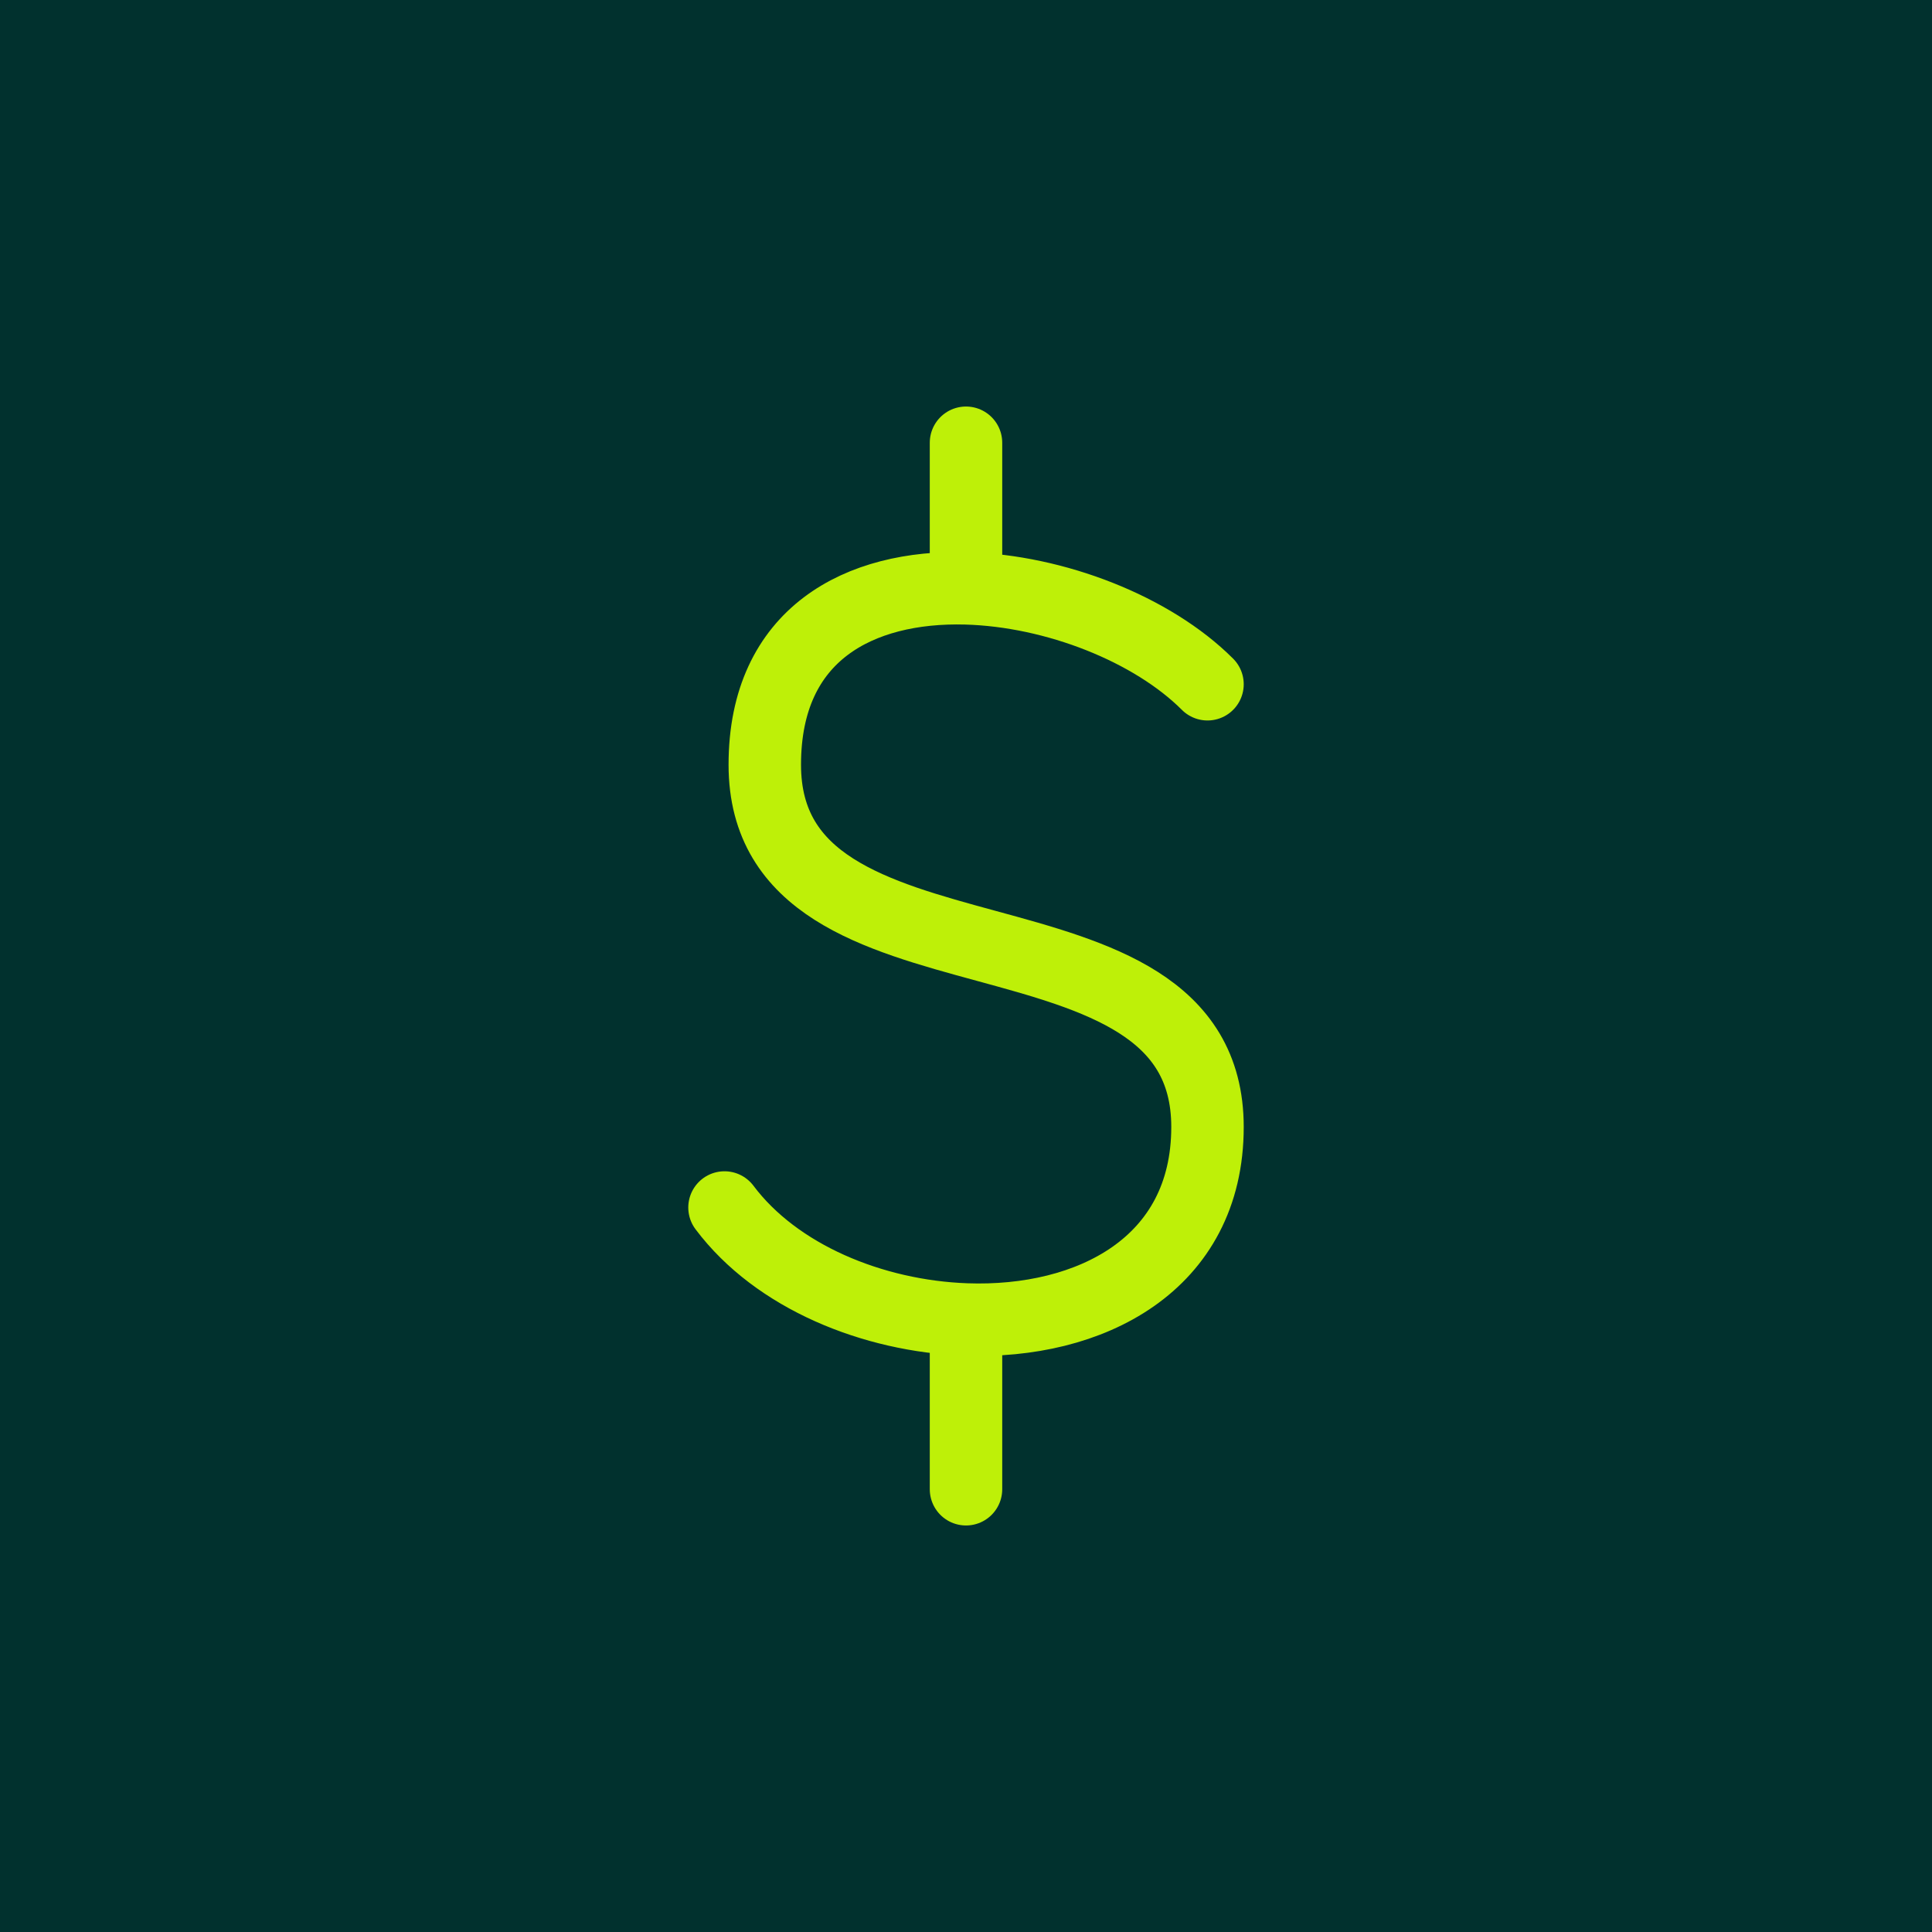
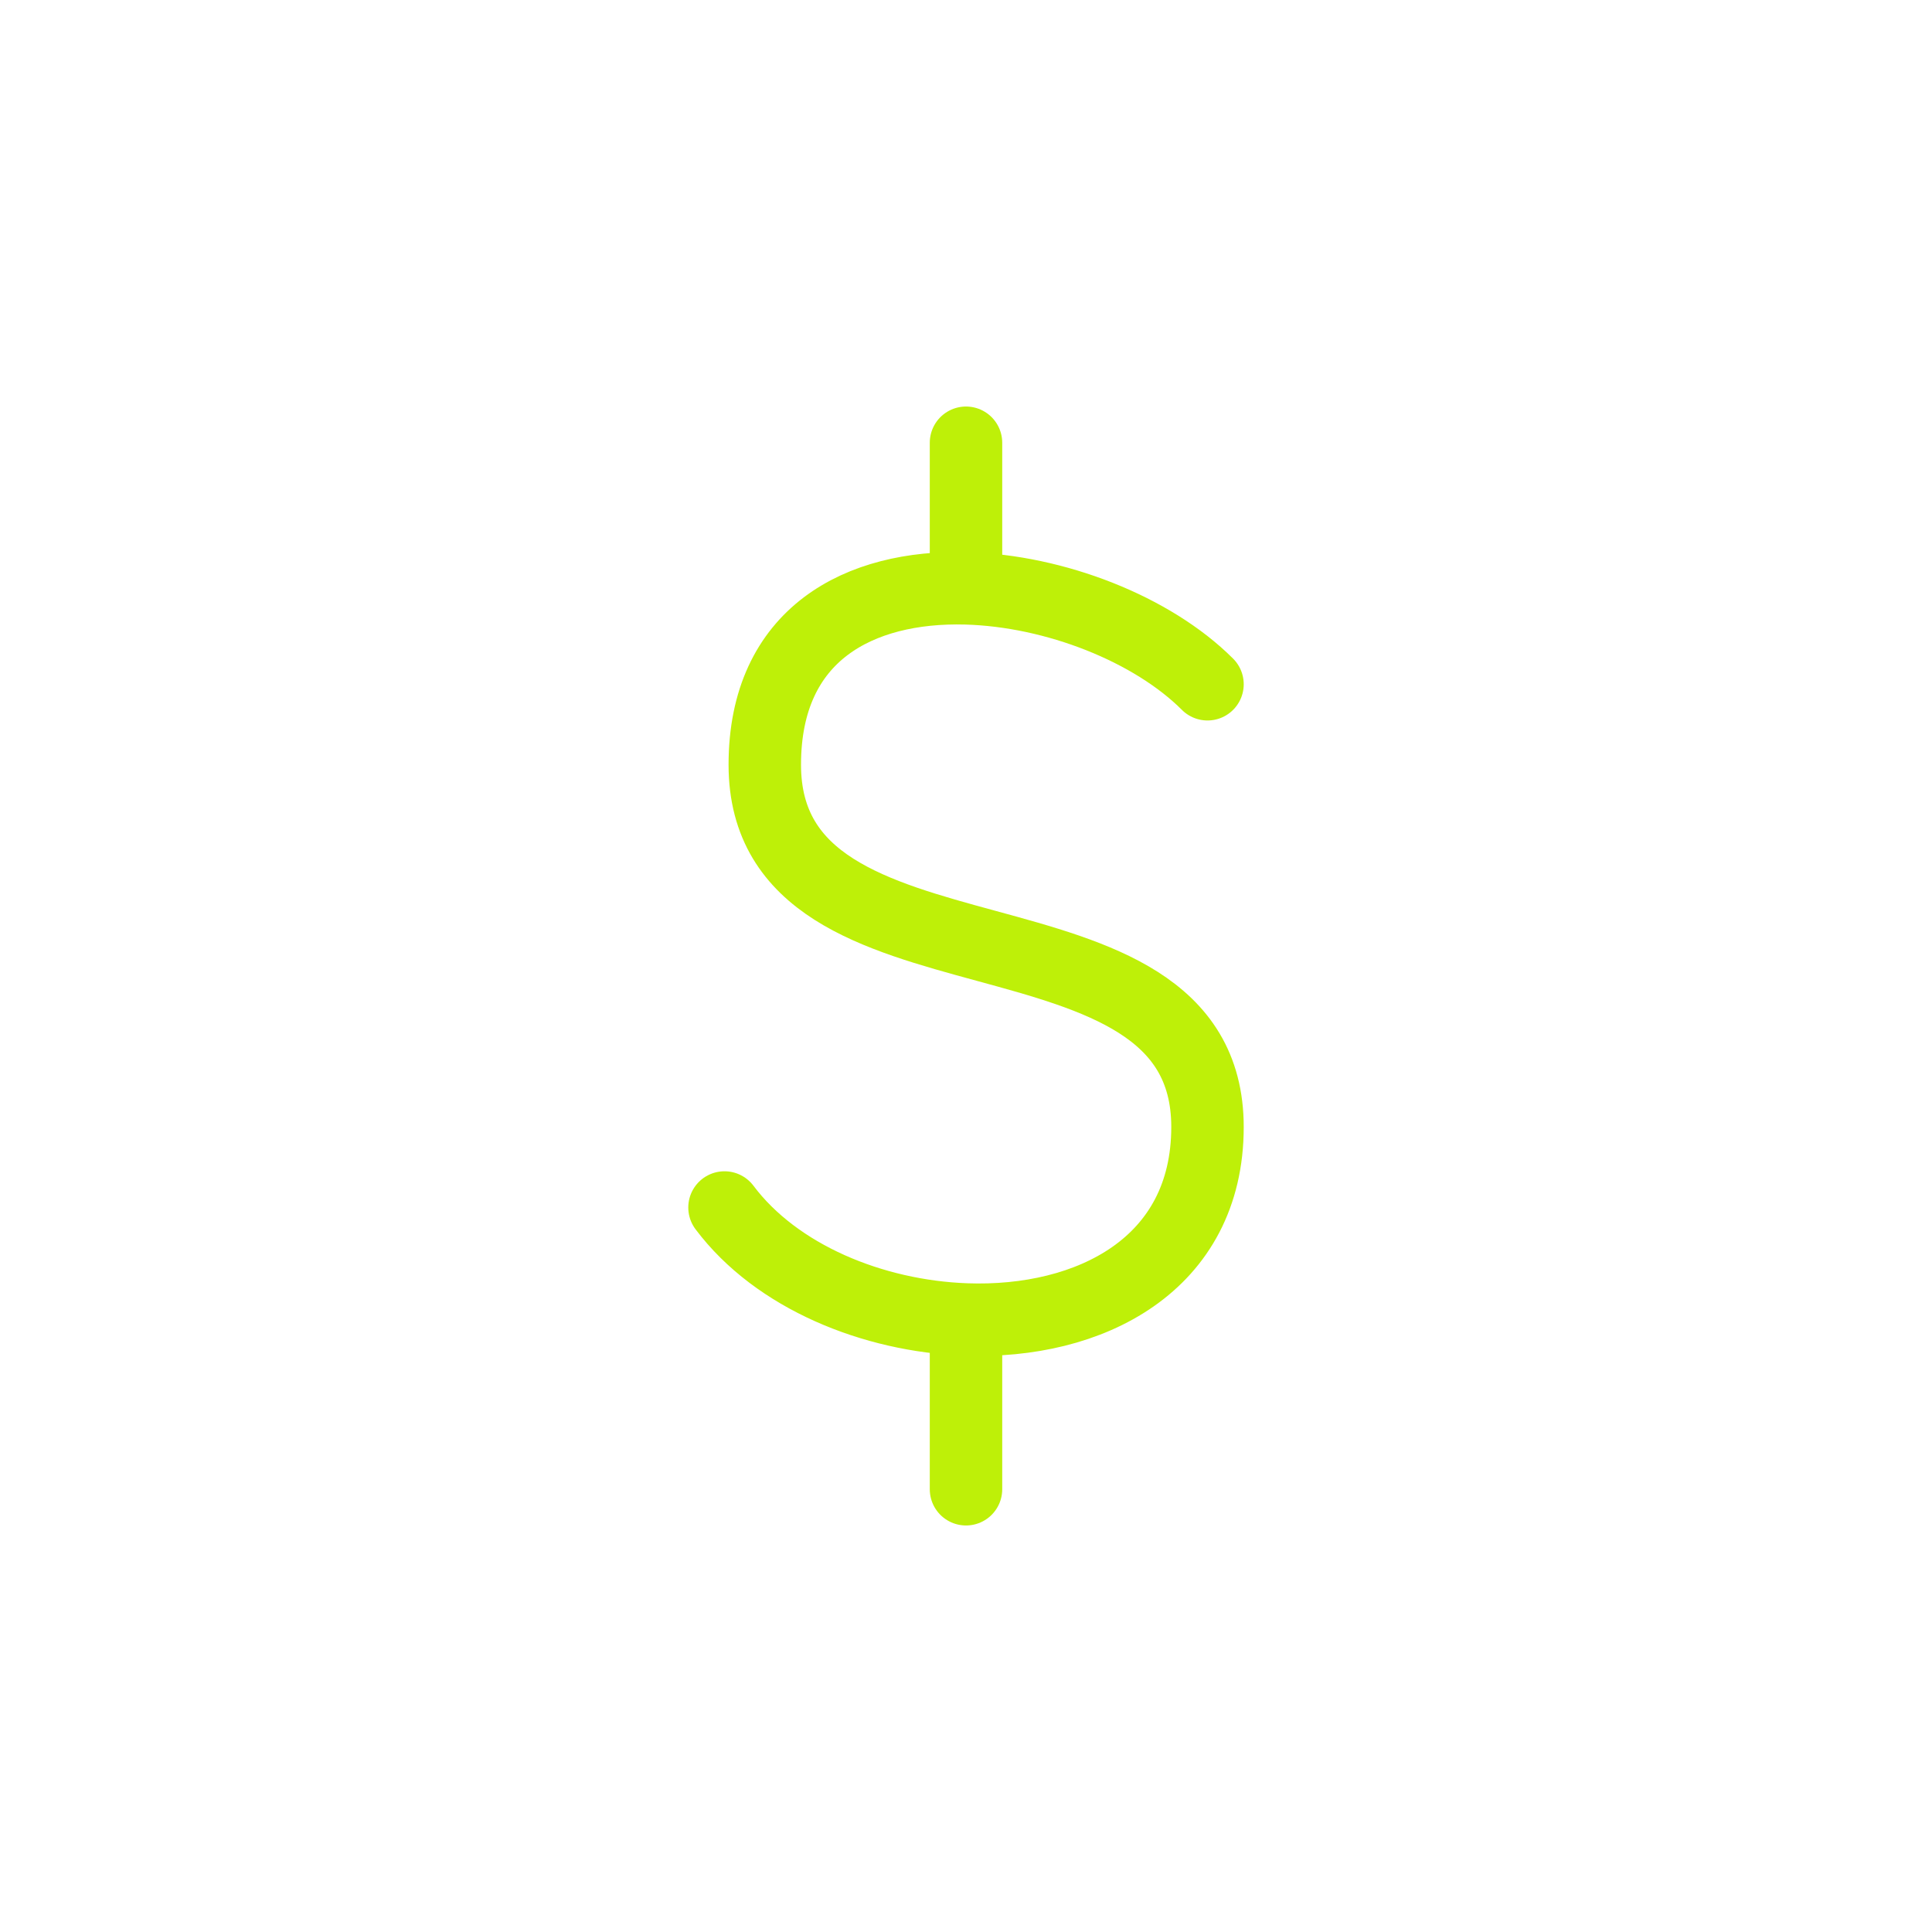
<svg xmlns="http://www.w3.org/2000/svg" width="48" height="48" fill="none">
-   <path fill="#01312E" d="M0 0h48v48H0z" />
  <path stroke="#BEF008" stroke-linecap="round" stroke-linejoin="round" stroke-width="1.8" d="M30 17c-1.37-1.37-3.783-2.322-6-2.383m0 0c-2.637-.07-4.999 1.124-4.999 4.382 0 6 10.999 3 10.999 9 0 3.424-2.928 4.894-6 4.783m0-18.165V11m-6 19c1.29 1.72 3.686 2.698 6 2.782m0 0V37" />
</svg>